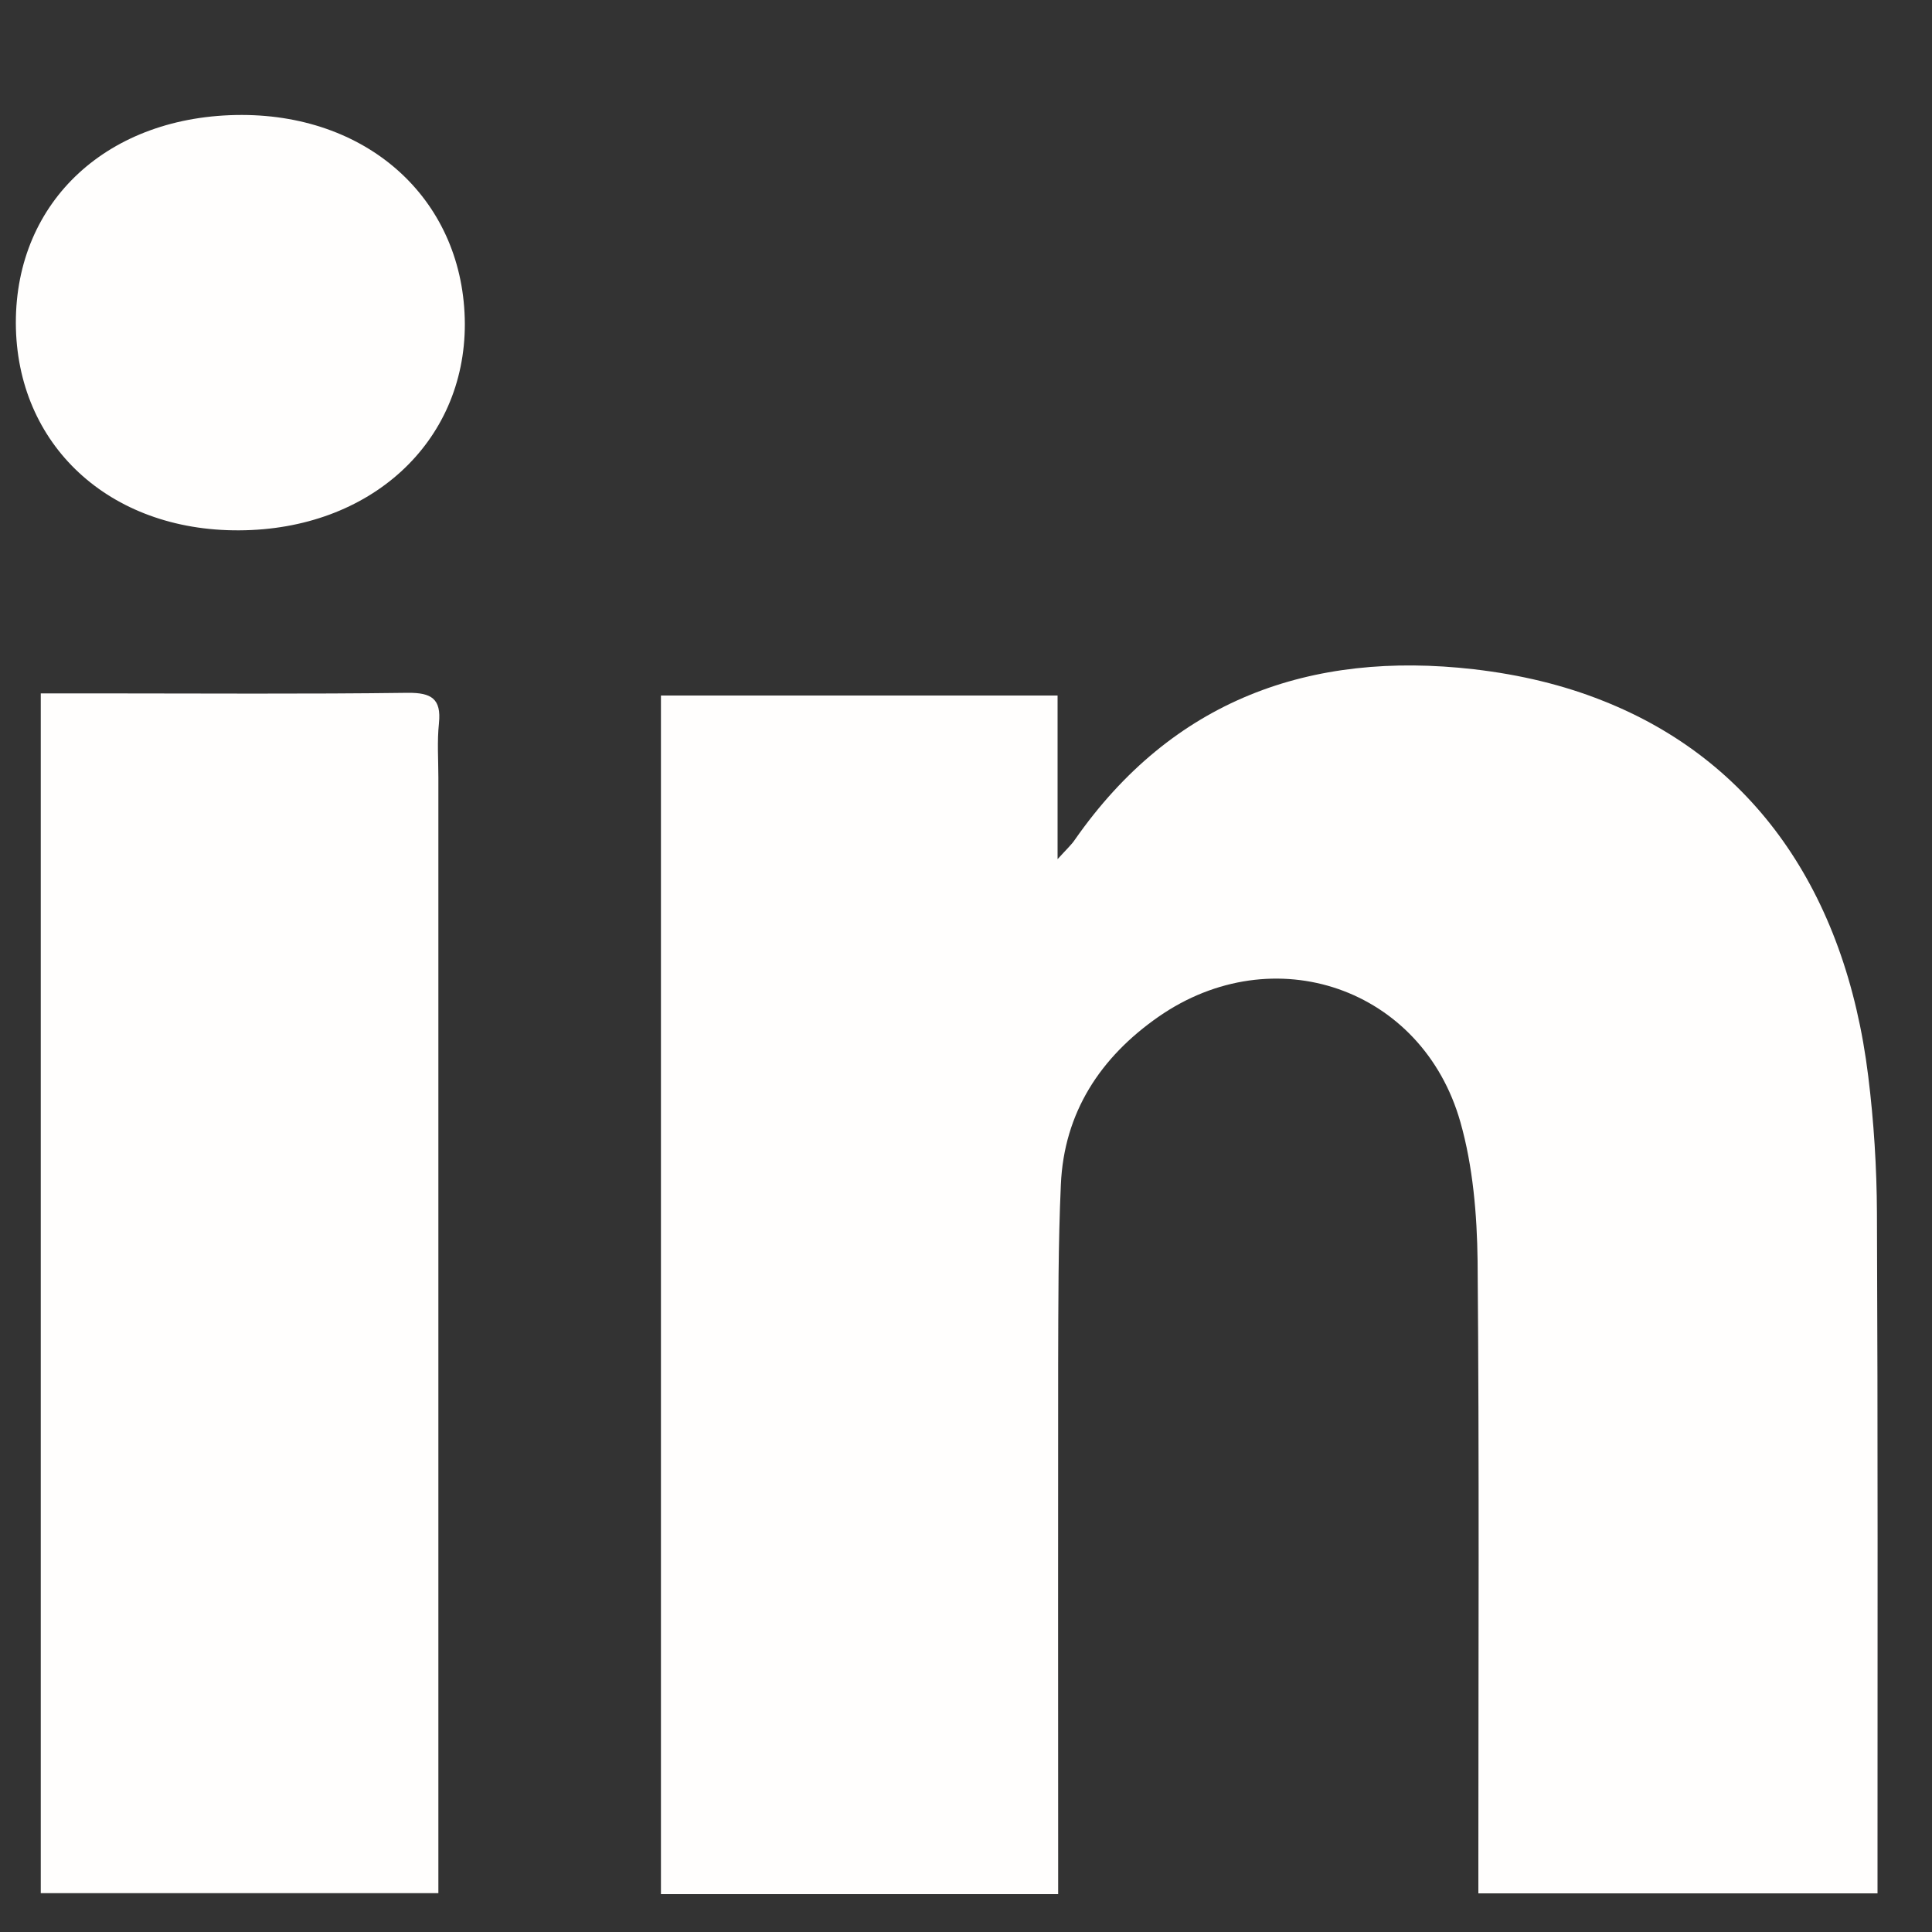
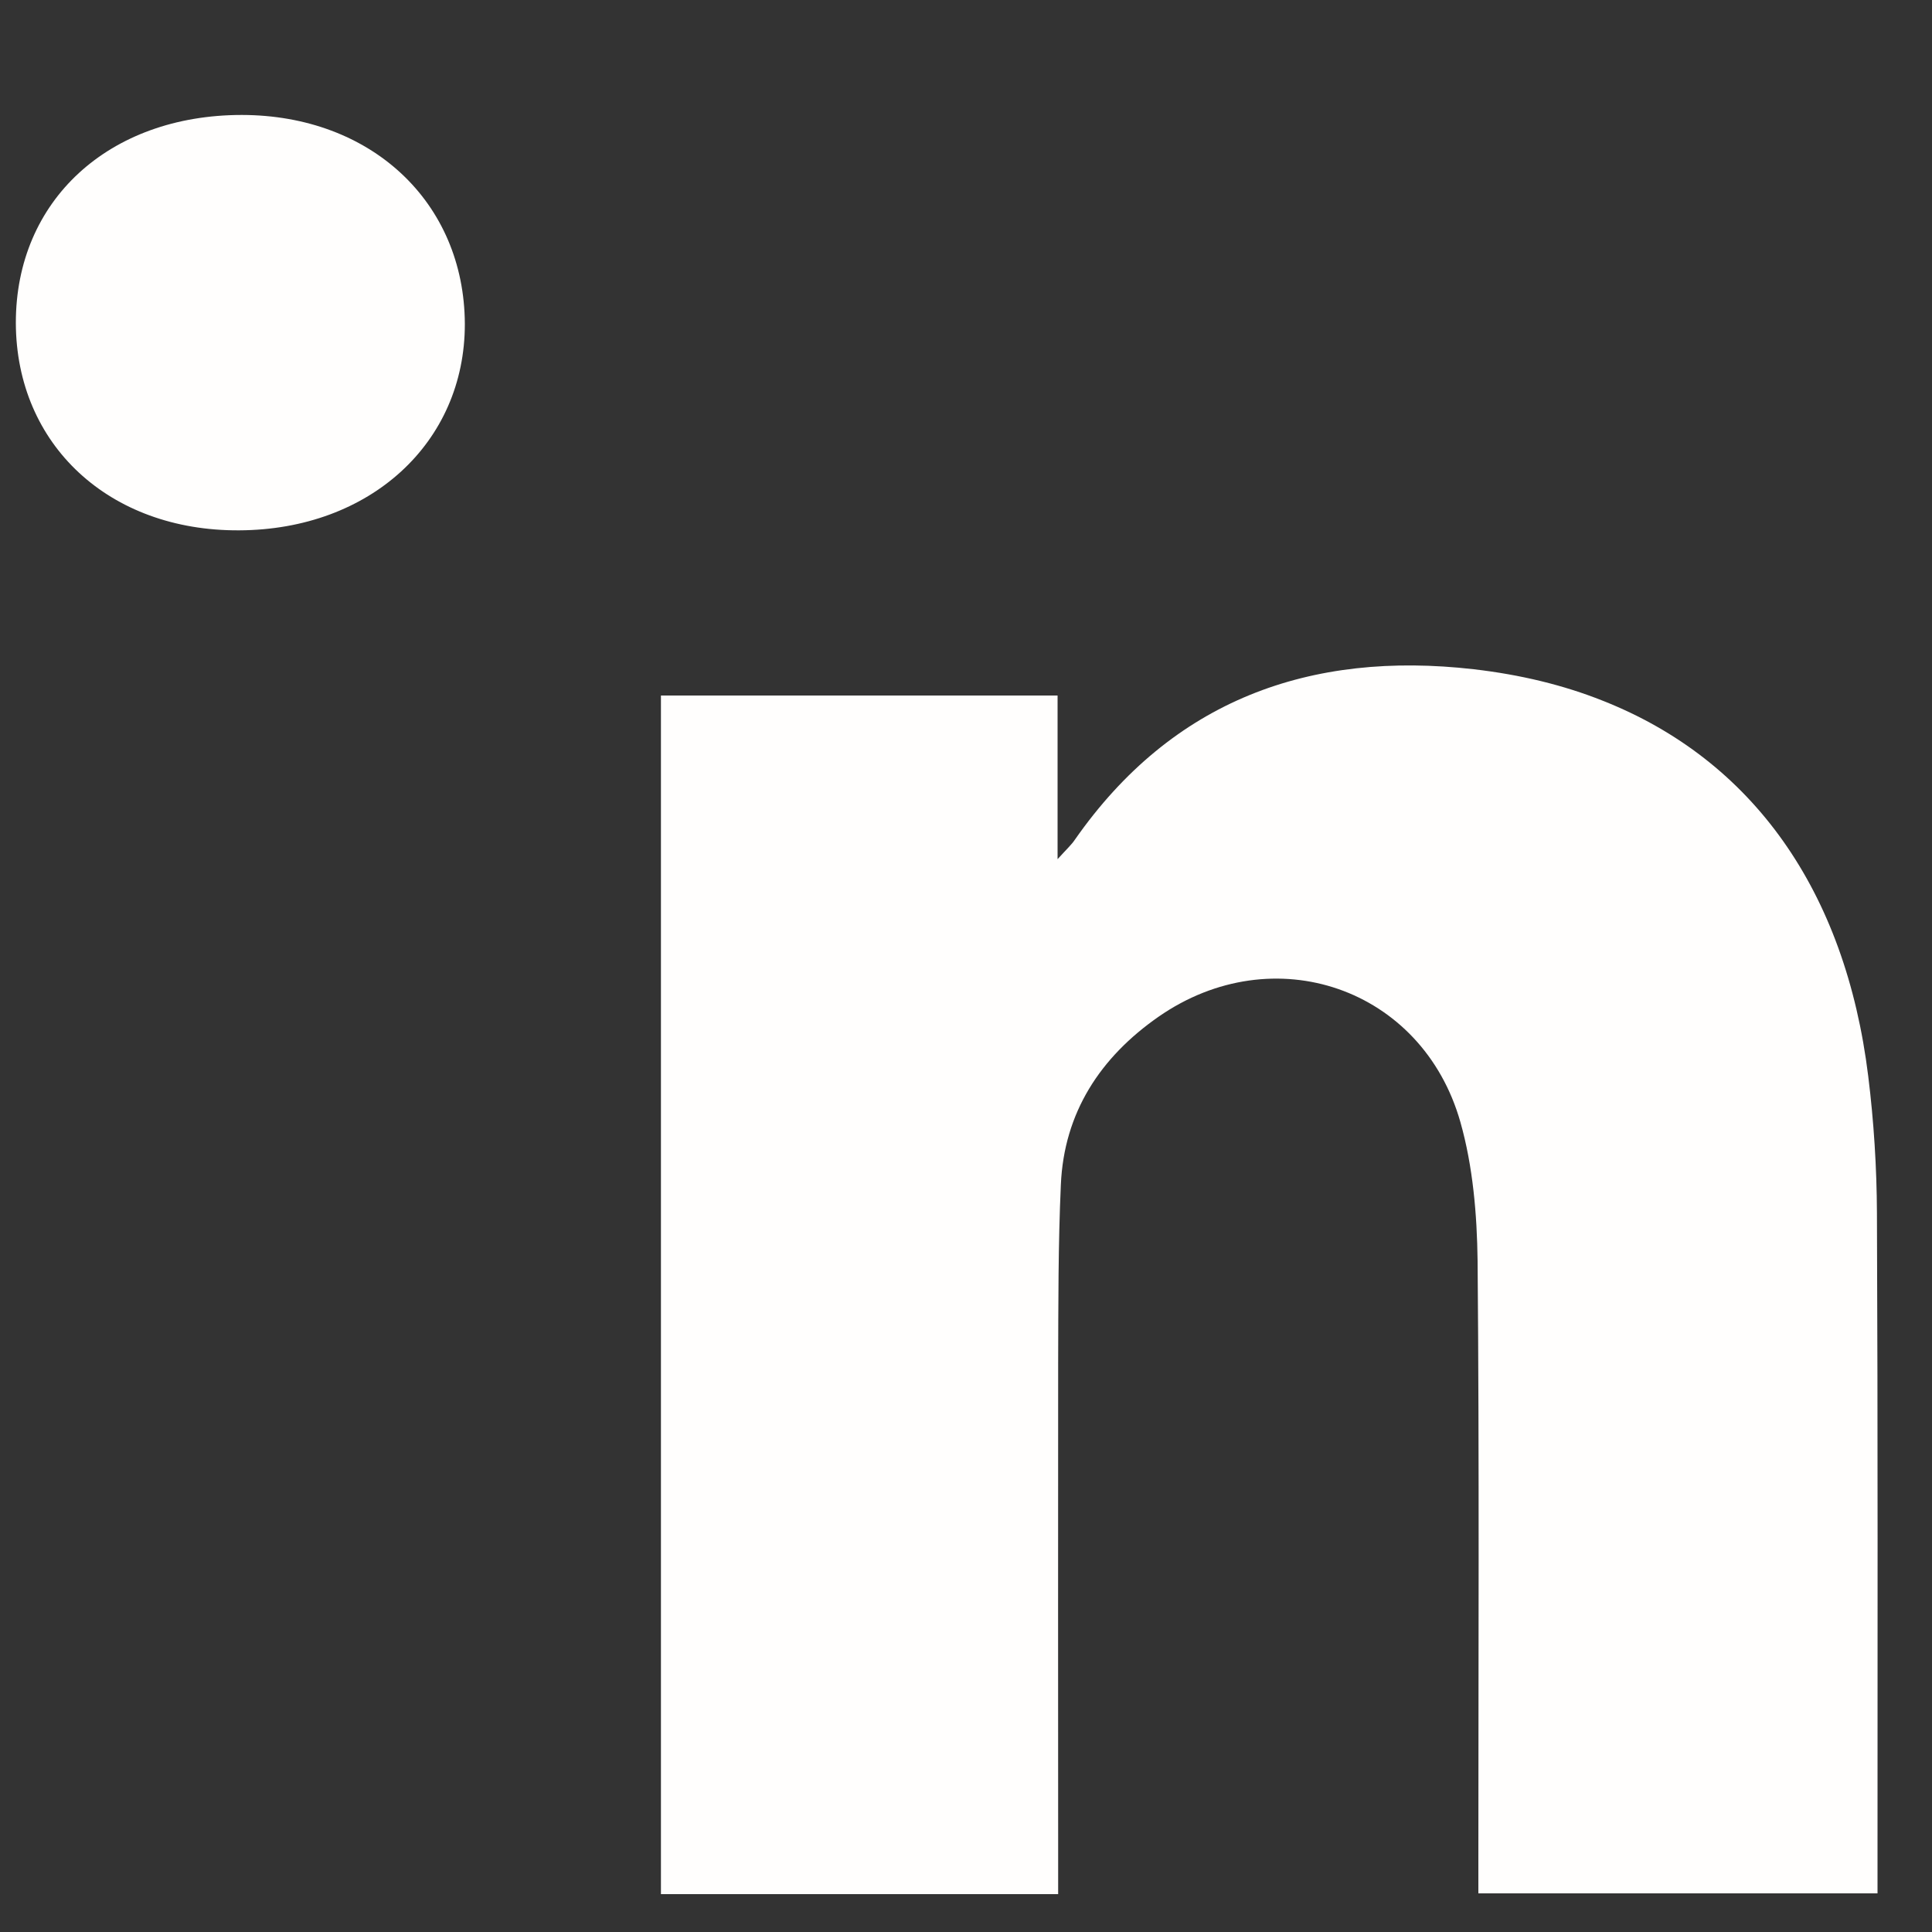
<svg xmlns="http://www.w3.org/2000/svg" id="Layer_1" data-name="Layer 1" viewBox="0 0 100 100">
  <rect x="0" y="0" width="100" height="100" fill="#333333" stroke="none" />
  <defs>
    <style>
      .cls-1 {
        fill: #fffefd;
        stroke-width: 0px;
      }
    </style>
  </defs>
  <path class="cls-1" d="m24.06,16.76c.01,6.15-4.9,10.66-11.68,10.69-6.73.04-11.54-4.43-11.56-10.73-.01-6.34,4.81-10.77,11.7-10.77,6.7.01,11.51,4.52,11.54,10.81Z" />
  <path class="cls-1" d="m97.18,96.44v1.56h-20.66v-1.75c0-10.33.05-20.66-.04-30.99-.03-2.39-.24-4.89-.89-7.18-1.97-6.95-9.67-9.6-15.63-5.45-3,2.09-4.89,4.95-5.05,8.69-.14,3.1-.13,6.19-.14,9.28-.01,8.44,0,16.89,0,25.34v2.1h-20.56v-62.04h20.53v8.47c.5-.55.73-.76.89-1,5.05-7.24,12.19-9.8,20.65-8.83,2.42.28,4.65.82,6.68,1.63,7.75,3.06,12.56,9.83,13.74,19.44.29,2.34.44,4.72.45,7.09.05,11.21.03,22.42.03,33.63Z" />
-   <path class="cls-1" d="m22.72,37.44c-.1.93-.03,1.88-.03,2.81v57.74H2.11v-62.1h3.09c5.3,0,10.61.04,15.91-.03,1.21-.01,1.74.3,1.61,1.57Z" />
</svg>